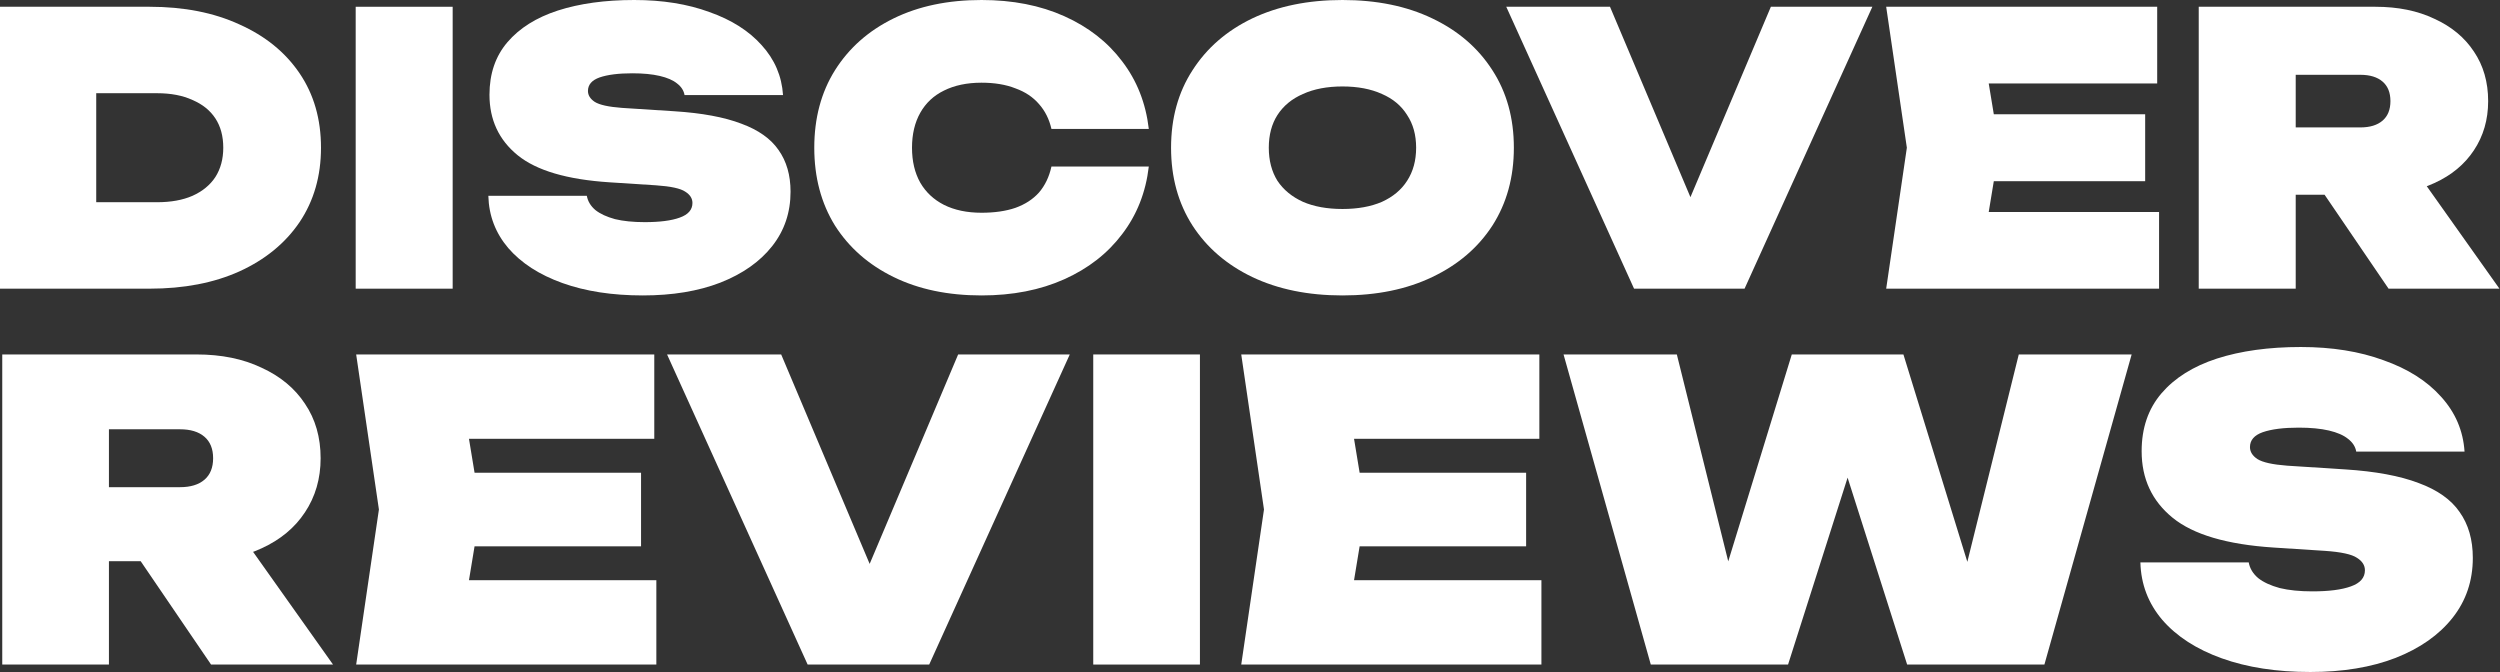
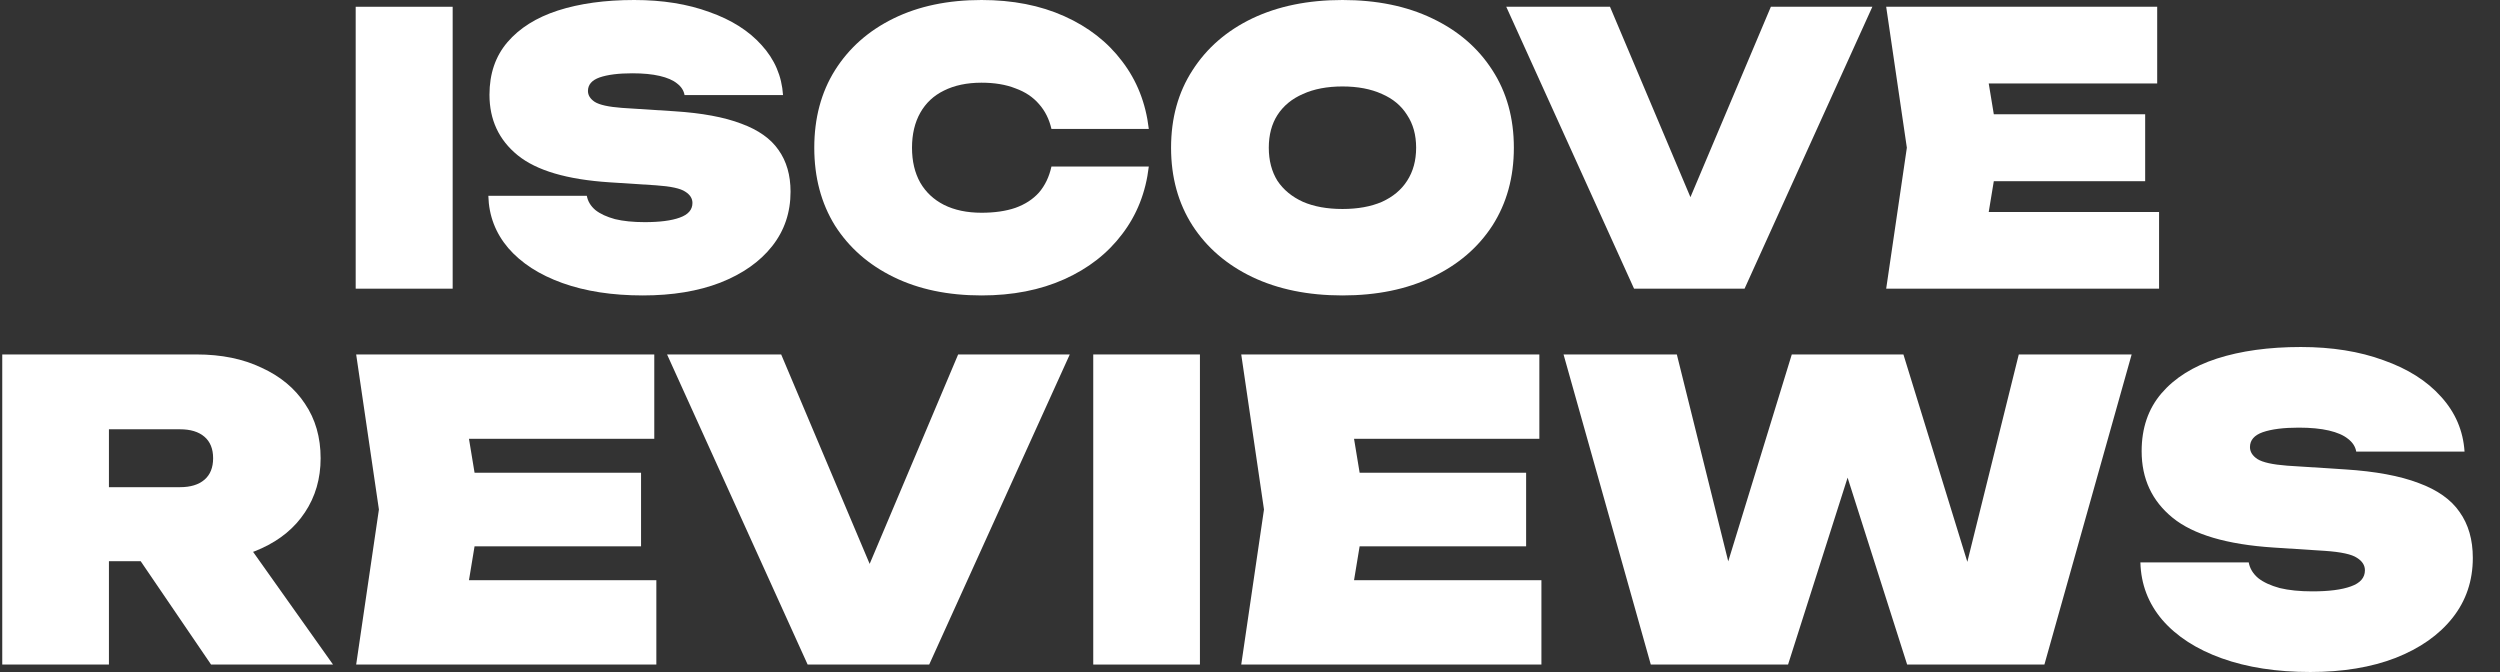
<svg xmlns="http://www.w3.org/2000/svg" width="1064" height="286" viewBox="0 0 1064 286" fill="none">
  <rect x="0" y="0" width="1064" height="286" fill="#333333" stroke="none" />
-   <path d="M63.669 2.88C78.28 2.88 91.025 5.386 101.903 10.398C112.888 15.304 121.42 22.236 127.499 31.195C133.578 40.153 136.617 50.712 136.617 62.869C136.617 74.921 133.578 85.479 127.499 94.544C121.42 103.503 112.888 110.488 101.903 115.501C91.025 120.406 78.28 122.859 63.669 122.859H0V2.88H63.669ZM40.953 104.462L22.396 86.066H66.869C72.734 86.066 77.747 85.159 81.906 83.346C86.172 81.426 89.425 78.76 91.665 75.347C93.904 71.828 95.024 67.669 95.024 62.869C95.024 57.964 93.904 53.804 91.665 50.392C89.425 46.979 86.172 44.366 81.906 42.553C77.747 40.633 72.734 39.673 66.869 39.673H22.396L40.953 21.276V104.462Z" fill="white" />
  <path d="M151.381 2.88H192.654V122.859H151.381V2.88Z" fill="white" />
  <path d="M207.84 83.346H249.753C250.18 85.692 251.406 87.719 253.432 89.425C255.459 91.025 258.232 92.305 261.751 93.264C265.27 94.118 269.483 94.544 274.389 94.544C280.788 94.544 285.747 93.904 289.266 92.624C292.892 91.345 294.706 89.265 294.706 86.385C294.706 84.466 293.692 82.866 291.666 81.586C289.64 80.2 285.48 79.293 279.188 78.867L259.351 77.587C241.328 76.414 228.317 72.575 220.318 66.069C212.319 59.563 208.32 50.978 208.32 40.313C208.32 31.355 210.88 23.889 215.999 17.917C221.118 11.945 228.263 7.465 237.435 4.479C246.714 1.493 257.538 0 269.91 0C281.961 0 292.626 1.706 301.904 5.119C311.289 8.425 318.702 13.118 324.141 19.197C329.686 25.276 332.726 32.368 333.259 40.473H291.346C291.026 38.553 289.96 36.901 288.147 35.514C286.44 34.128 283.987 33.061 280.788 32.315C277.588 31.568 273.696 31.195 269.11 31.195C263.244 31.195 258.605 31.781 255.192 32.955C251.886 34.128 250.233 36.047 250.233 38.714C250.233 40.526 251.193 42.073 253.113 43.353C255.139 44.633 258.978 45.486 264.631 45.912L287.027 47.352C298.758 48.099 308.25 49.858 315.502 52.631C322.754 55.297 328.033 59.03 331.339 63.829C334.752 68.629 336.459 74.547 336.459 81.586C336.459 90.438 333.846 98.17 328.62 104.782C323.394 111.395 316.035 116.567 306.544 120.3C297.158 123.926 286.174 125.739 273.589 125.739C260.578 125.739 249.167 123.979 239.355 120.46C229.543 116.94 221.864 111.981 216.319 105.582C210.88 99.183 208.053 91.771 207.84 83.346Z" fill="white" />
  <path d="M488.932 70.868C487.652 81.853 483.866 91.451 477.574 99.663C471.388 107.875 463.176 114.274 452.938 118.86C442.699 123.446 430.968 125.739 417.744 125.739C403.453 125.739 390.975 123.126 380.31 117.9C369.645 112.674 361.326 105.369 355.354 95.984C349.488 86.492 346.556 75.454 346.556 62.869C346.556 50.285 349.488 39.3 355.354 29.915C361.326 20.423 369.645 13.065 380.31 7.839C390.975 2.613 403.453 0 417.744 0C430.968 0 442.699 2.293 452.938 6.879C463.176 11.465 471.388 17.864 477.574 26.076C483.866 34.288 487.652 43.886 488.932 54.871H447.499C446.539 50.712 444.779 47.192 442.22 44.313C439.66 41.326 436.301 39.087 432.141 37.594C428.089 35.994 423.289 35.194 417.744 35.194C411.558 35.194 406.226 36.314 401.746 38.553C397.374 40.687 394.014 43.833 391.668 47.992C389.322 52.151 388.149 57.11 388.149 62.869C388.149 68.629 389.322 73.588 391.668 77.747C394.014 81.8 397.374 84.946 401.746 87.185C406.226 89.425 411.558 90.545 417.744 90.545C423.289 90.545 428.089 89.852 432.141 88.465C436.301 86.972 439.66 84.786 442.22 81.906C444.779 78.92 446.539 75.241 447.499 70.868H488.932Z" fill="white" />
  <path d="M571.353 125.739C556.742 125.739 543.944 123.126 532.959 117.9C522.081 112.674 513.603 105.369 507.524 95.984C501.445 86.492 498.405 75.454 498.405 62.869C498.405 50.285 501.445 39.3 507.524 29.915C513.603 20.423 522.081 13.065 532.959 7.839C543.944 2.613 556.742 0 571.353 0C585.964 0 598.708 2.613 609.586 7.839C620.571 13.065 629.103 20.423 635.182 29.915C641.261 39.3 644.301 50.285 644.301 62.869C644.301 75.454 641.261 86.492 635.182 95.984C629.103 105.369 620.571 112.674 609.586 117.9C598.708 123.126 585.964 125.739 571.353 125.739ZM571.353 88.945C577.858 88.945 583.458 87.932 588.15 85.906C592.843 83.773 596.415 80.786 598.868 76.947C601.428 73.001 602.708 68.308 602.708 62.869C602.708 57.43 601.428 52.791 598.868 48.952C596.415 45.006 592.843 42.02 588.15 39.993C583.458 37.86 577.858 36.794 571.353 36.794C564.847 36.794 559.248 37.86 554.556 39.993C549.863 42.02 546.237 45.006 543.678 48.952C541.225 52.791 539.998 57.43 539.998 62.869C539.998 68.308 541.225 73.001 543.678 76.947C546.237 80.786 549.863 83.773 554.556 85.906C559.248 87.932 564.847 88.945 571.353 88.945Z" fill="white" />
  <path d="M727.928 103.983H710.971L753.683 2.88H796.876L742.485 122.859H695.453L641.062 2.88H685.215L727.928 103.983Z" fill="white" />
  <path d="M912.981 48.632V77.107H822.596V48.632H912.981ZM850.911 62.869L843.552 107.502L827.875 90.225H918.9V122.859H802.759L811.558 62.869L802.759 2.88H918.1V35.514H827.875L843.552 18.237L850.911 62.869Z" fill="white" />
-   <path d="M964.256 54.231H1004.57C1008.62 54.231 1011.77 53.271 1014.01 51.351C1016.25 49.432 1017.37 46.659 1017.37 43.033C1017.37 39.407 1016.25 36.634 1014.01 34.714C1011.77 32.794 1008.62 31.835 1004.57 31.835H958.497L977.054 13.278V122.859H935.78V2.88H1010.97C1020.57 2.88 1028.94 4.586 1036.08 7.999C1043.34 11.305 1048.93 15.944 1052.88 21.916C1056.93 27.889 1058.96 34.928 1058.96 43.033C1058.96 50.925 1056.93 57.91 1052.88 63.989C1048.93 69.962 1043.34 74.601 1036.08 77.907C1028.94 81.213 1020.57 82.866 1010.97 82.866H964.256V54.231ZM978.333 66.709H1023.93L1063.76 122.859H1016.57L978.333 66.709Z" fill="white" />
  <path d="M32.283 207.341H76.627C81.085 207.341 84.546 206.285 87.009 204.174C89.473 202.062 90.705 199.012 90.705 195.023C90.705 191.035 89.473 187.984 87.009 185.873C84.546 183.761 81.085 182.705 76.627 182.705H25.948L46.36 162.293V282.833H0.96V150.855H83.666C94.224 150.855 103.433 152.732 111.293 156.486C119.271 160.122 125.43 165.226 129.77 171.795C134.228 178.365 136.457 186.107 136.457 195.023C136.457 203.704 134.228 211.389 129.77 218.075C125.43 224.645 119.271 229.748 111.293 233.385C103.433 237.022 94.224 238.84 83.666 238.84H32.283V207.341ZM47.768 221.067H97.92L141.736 282.833H89.825L47.768 221.067Z" fill="white" />
  <path d="M272.83 201.182V232.505H173.407V201.182H272.83ZM204.554 216.844L196.459 265.939L179.214 246.935H279.341V282.833H151.586L161.265 216.844L151.586 150.855H278.461V186.753H179.214L196.459 167.748L204.554 216.844Z" fill="white" />
  <path d="M379.454 262.068H360.802L407.786 150.855H455.298L395.468 282.833H343.732L283.902 150.855H332.47L379.454 262.068Z" fill="white" />
  <path d="M465.288 150.855H510.689V282.833H465.288V150.855Z" fill="white" />
  <path d="M649.517 201.182V232.505H550.094V201.182H649.517ZM581.24 216.844L573.146 265.939L555.901 246.935H656.028V282.833H528.273L537.952 216.844L528.273 150.855H655.148V186.753H555.901L573.146 167.748L581.24 216.844Z" fill="white" />
  <path d="M844.584 262.772L831.386 262.948L859.19 150.855H907.23L870.1 282.833H811.678L777.54 175.667H795.137L760.998 282.833H702.576L665.446 150.855H713.662L741.466 262.772L728.268 262.596L762.582 150.855H810.094L844.584 262.772Z" fill="white" />
  <path d="M910.954 239.368H957.058C957.528 241.949 958.877 244.178 961.106 246.055C963.335 247.814 966.385 249.222 970.256 250.278C974.127 251.217 978.761 251.686 984.158 251.686C991.197 251.686 996.652 250.982 1000.52 249.574C1004.51 248.166 1006.51 245.879 1006.51 242.711C1006.51 240.6 1005.39 238.84 1003.16 237.432C1000.93 235.907 996.358 234.91 989.437 234.441L967.616 233.033C947.79 231.742 933.478 227.519 924.68 220.363C915.881 213.207 911.482 203.763 911.482 192.032C911.482 182.177 914.297 173.965 919.929 167.396C925.56 160.826 933.42 155.899 943.509 152.614C953.715 149.33 965.622 147.687 979.231 147.687C992.487 147.687 1004.22 149.564 1014.42 153.318C1024.75 156.955 1032.9 162.117 1038.88 168.804C1044.98 175.491 1048.33 183.292 1048.91 192.208H1002.81C1002.46 190.096 1001.29 188.278 999.291 186.753C997.414 185.228 994.716 184.054 991.197 183.233C987.677 182.412 983.395 182.001 978.351 182.001C971.898 182.001 966.795 182.647 963.041 183.937C959.405 185.228 957.586 187.339 957.586 190.272C957.586 192.266 958.642 193.967 960.754 195.375C962.983 196.783 967.206 197.721 973.424 198.191L998.059 199.774C1010.96 200.596 1021.4 202.531 1029.38 205.581C1037.36 208.514 1043.17 212.62 1046.8 217.899C1050.56 223.179 1052.43 229.689 1052.43 237.432C1052.43 247.169 1049.56 255.674 1043.81 262.948C1038.06 270.221 1029.97 275.911 1019.53 280.017C1009.2 284.006 997.121 286 983.278 286C968.966 286 956.413 284.064 945.62 280.193C934.827 276.322 926.381 270.867 920.28 263.828C914.297 256.789 911.189 248.636 910.954 239.368Z" fill="white" />
</svg>